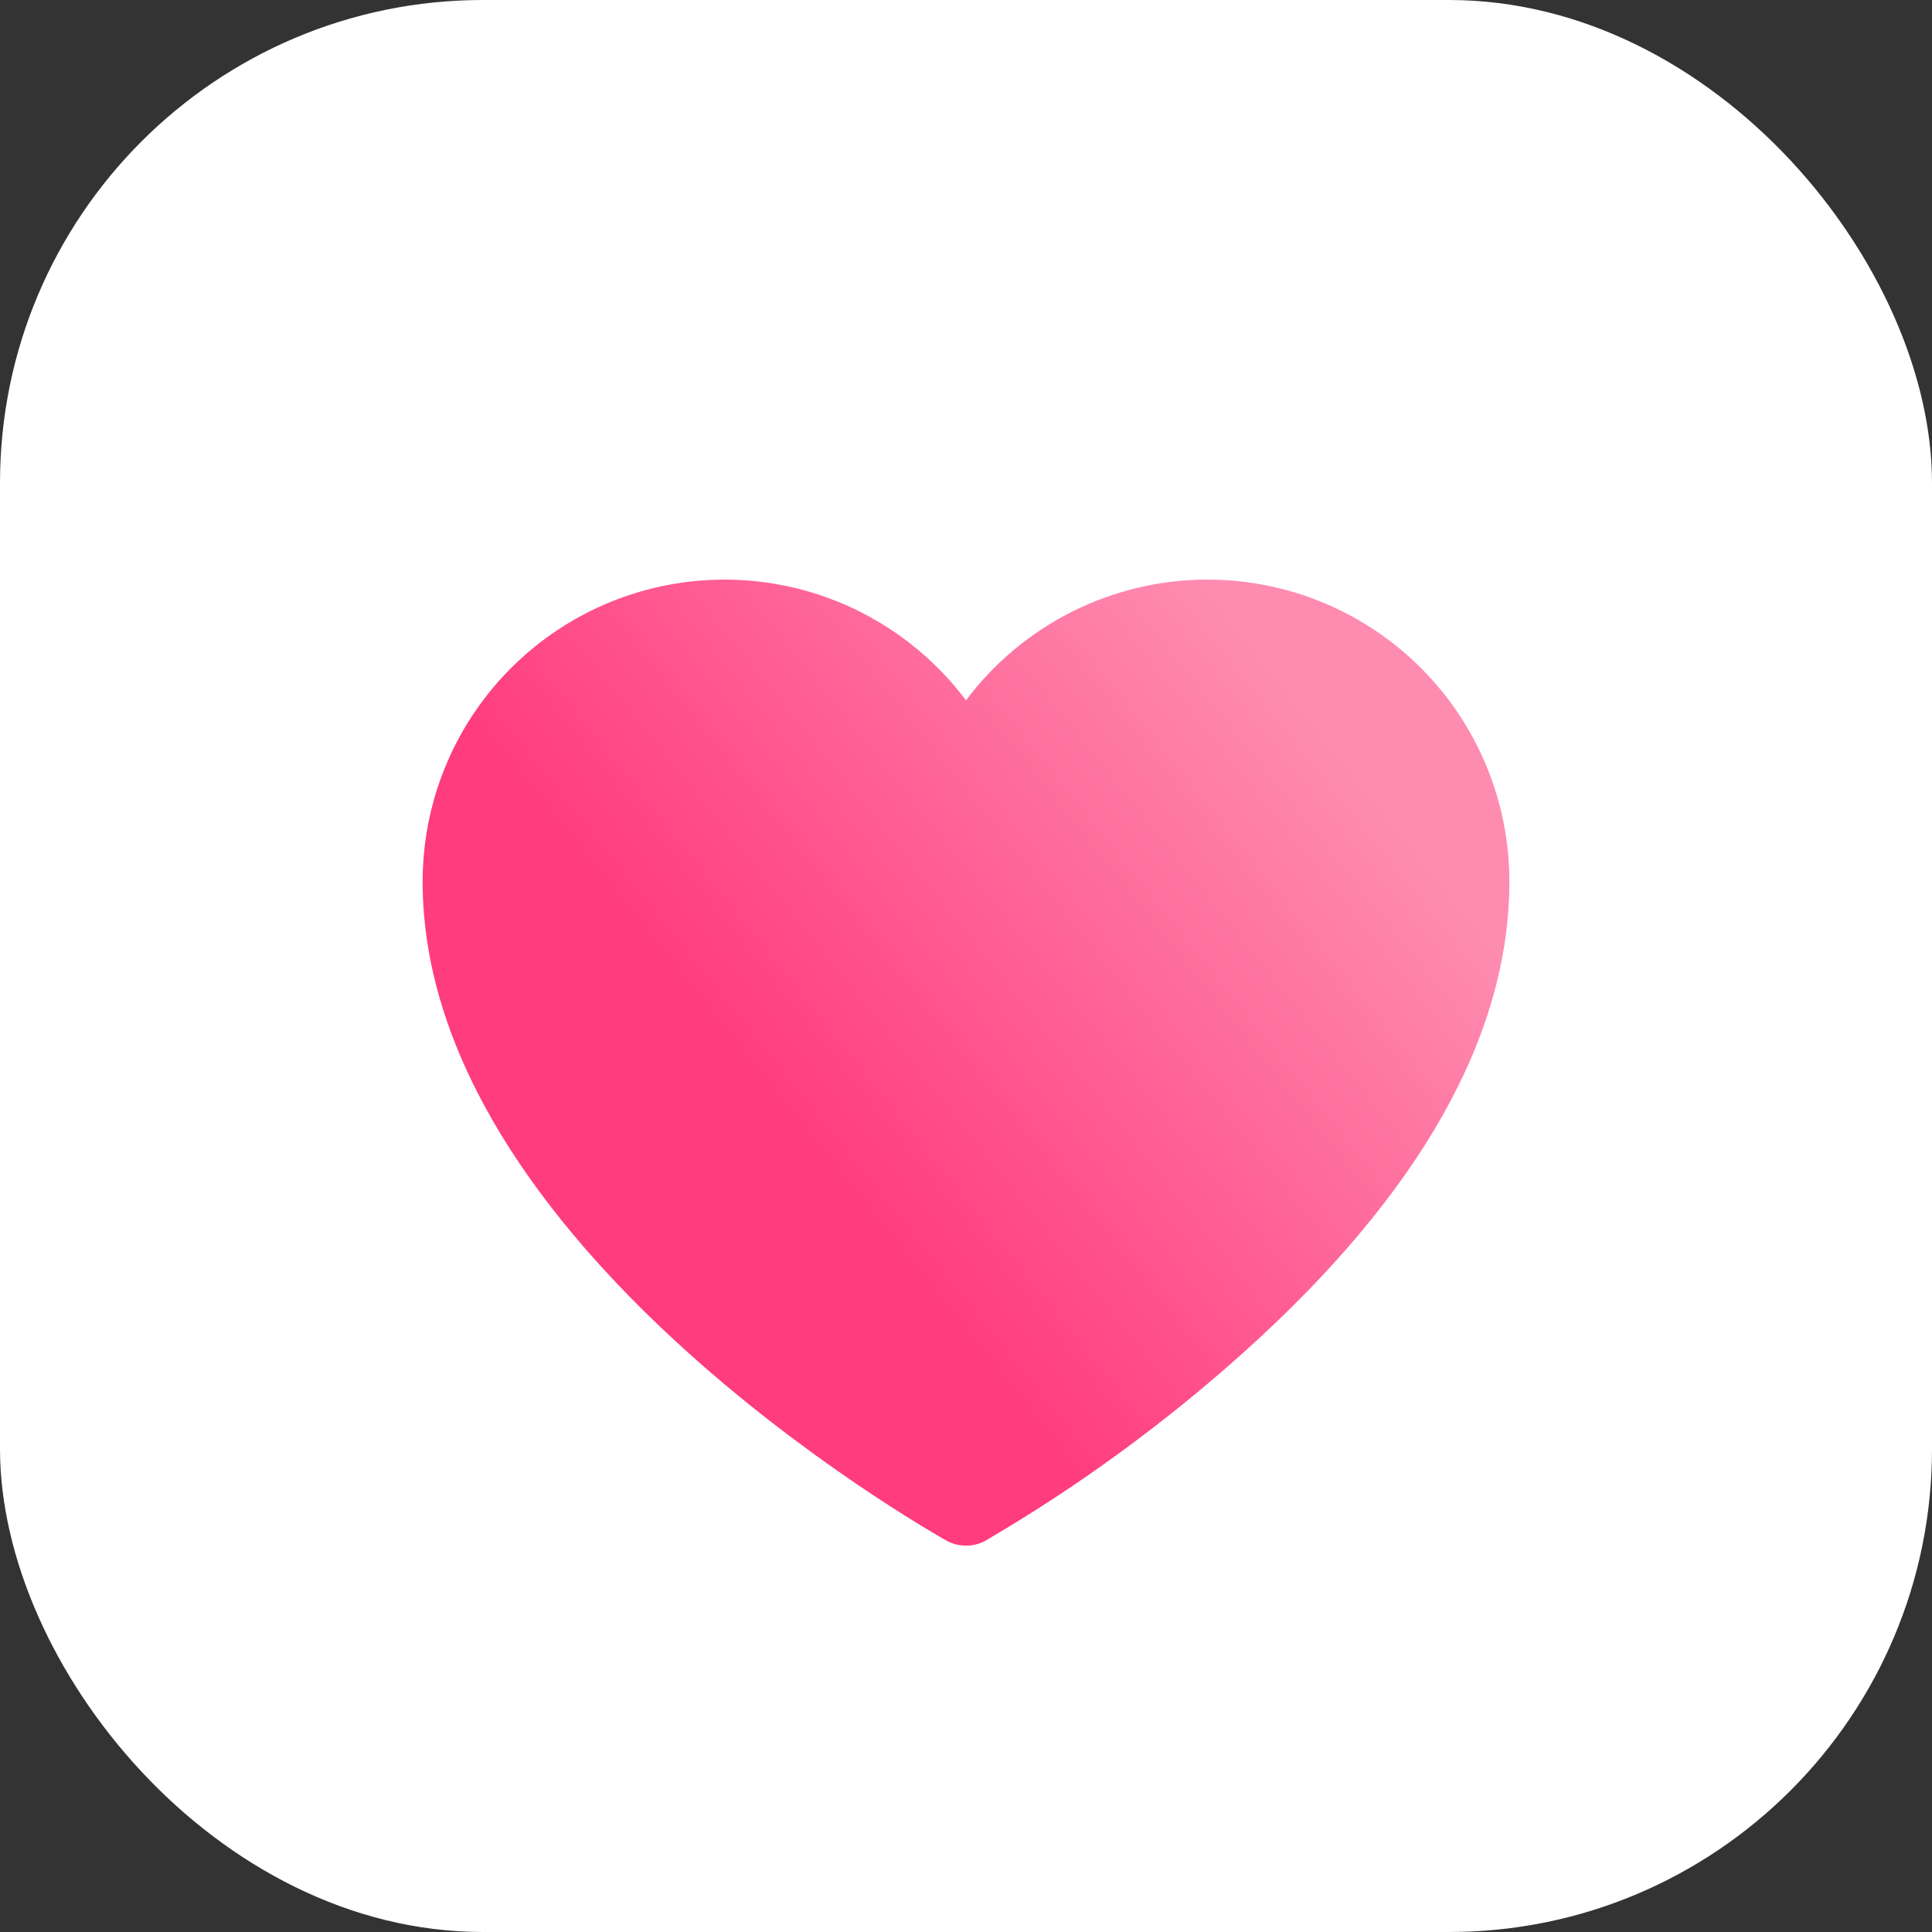
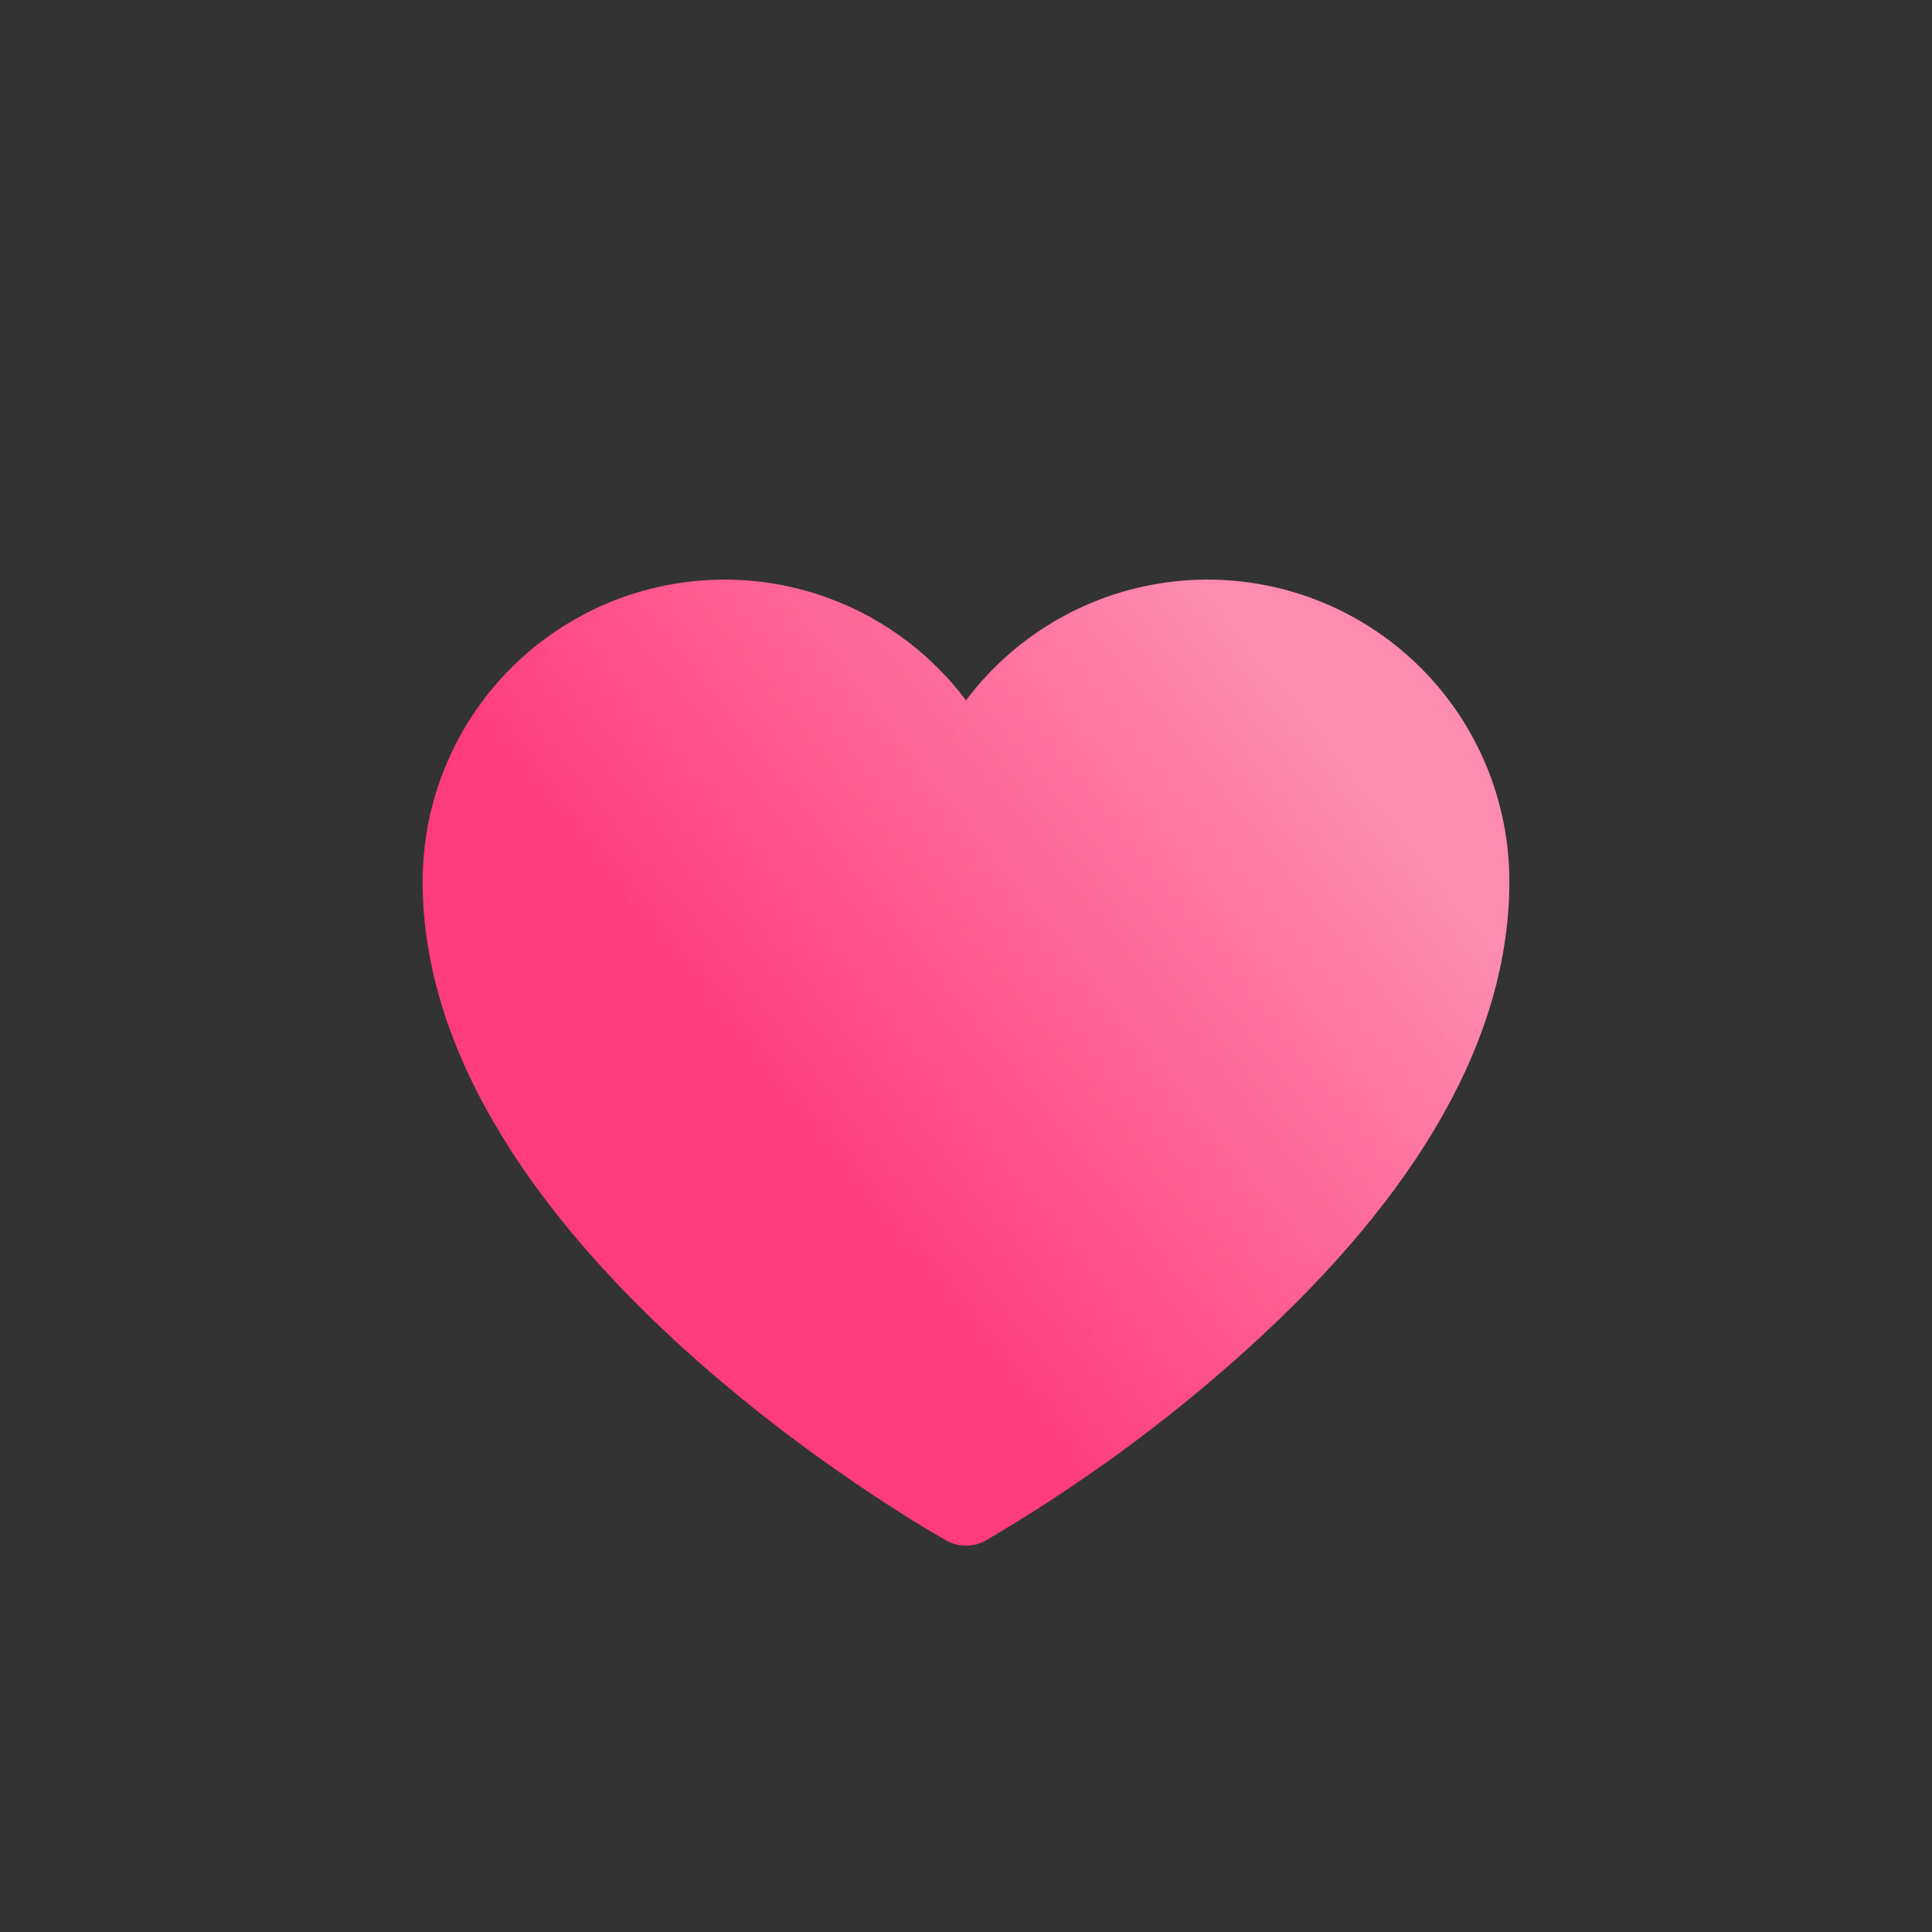
<svg xmlns="http://www.w3.org/2000/svg" width="120" height="120" viewBox="0 0 120 120" fill="none">
  <rect x="0" y="0" width="120" height="120" fill="#333333" stroke="none" />
-   <rect width="120" height="120" rx="30" fill="white" />
  <path d="M75 36C72.089 36 69.218 36.678 66.615 37.98C64.011 39.281 61.746 41.171 60 43.5C57.639 40.352 54.347 38.026 50.591 36.853C46.834 35.679 42.804 35.718 39.071 36.962C35.337 38.207 32.09 40.594 29.789 43.787C27.488 46.979 26.25 50.815 26.25 54.75C26.25 77.219 57.469 94.938 58.781 95.688C59.153 95.897 59.573 96.004 60 96C60.427 96.007 60.848 95.899 61.219 95.688C66.968 92.327 72.36 88.39 77.312 83.938C88.219 74.125 93.75 64.312 93.75 54.75C93.75 49.777 91.775 45.008 88.258 41.492C84.742 37.975 79.973 36 75 36Z" fill="url(#paint0_linear_145_61)" />
  <defs>
    <linearGradient id="paint0_linear_145_61" x1="55" y1="78" x2="87.5" y2="52" gradientUnits="userSpaceOnUse">
      <stop stop-color="#FF3C7E" />
      <stop offset="1" stop-color="#FE8CB0" />
    </linearGradient>
  </defs>
</svg>